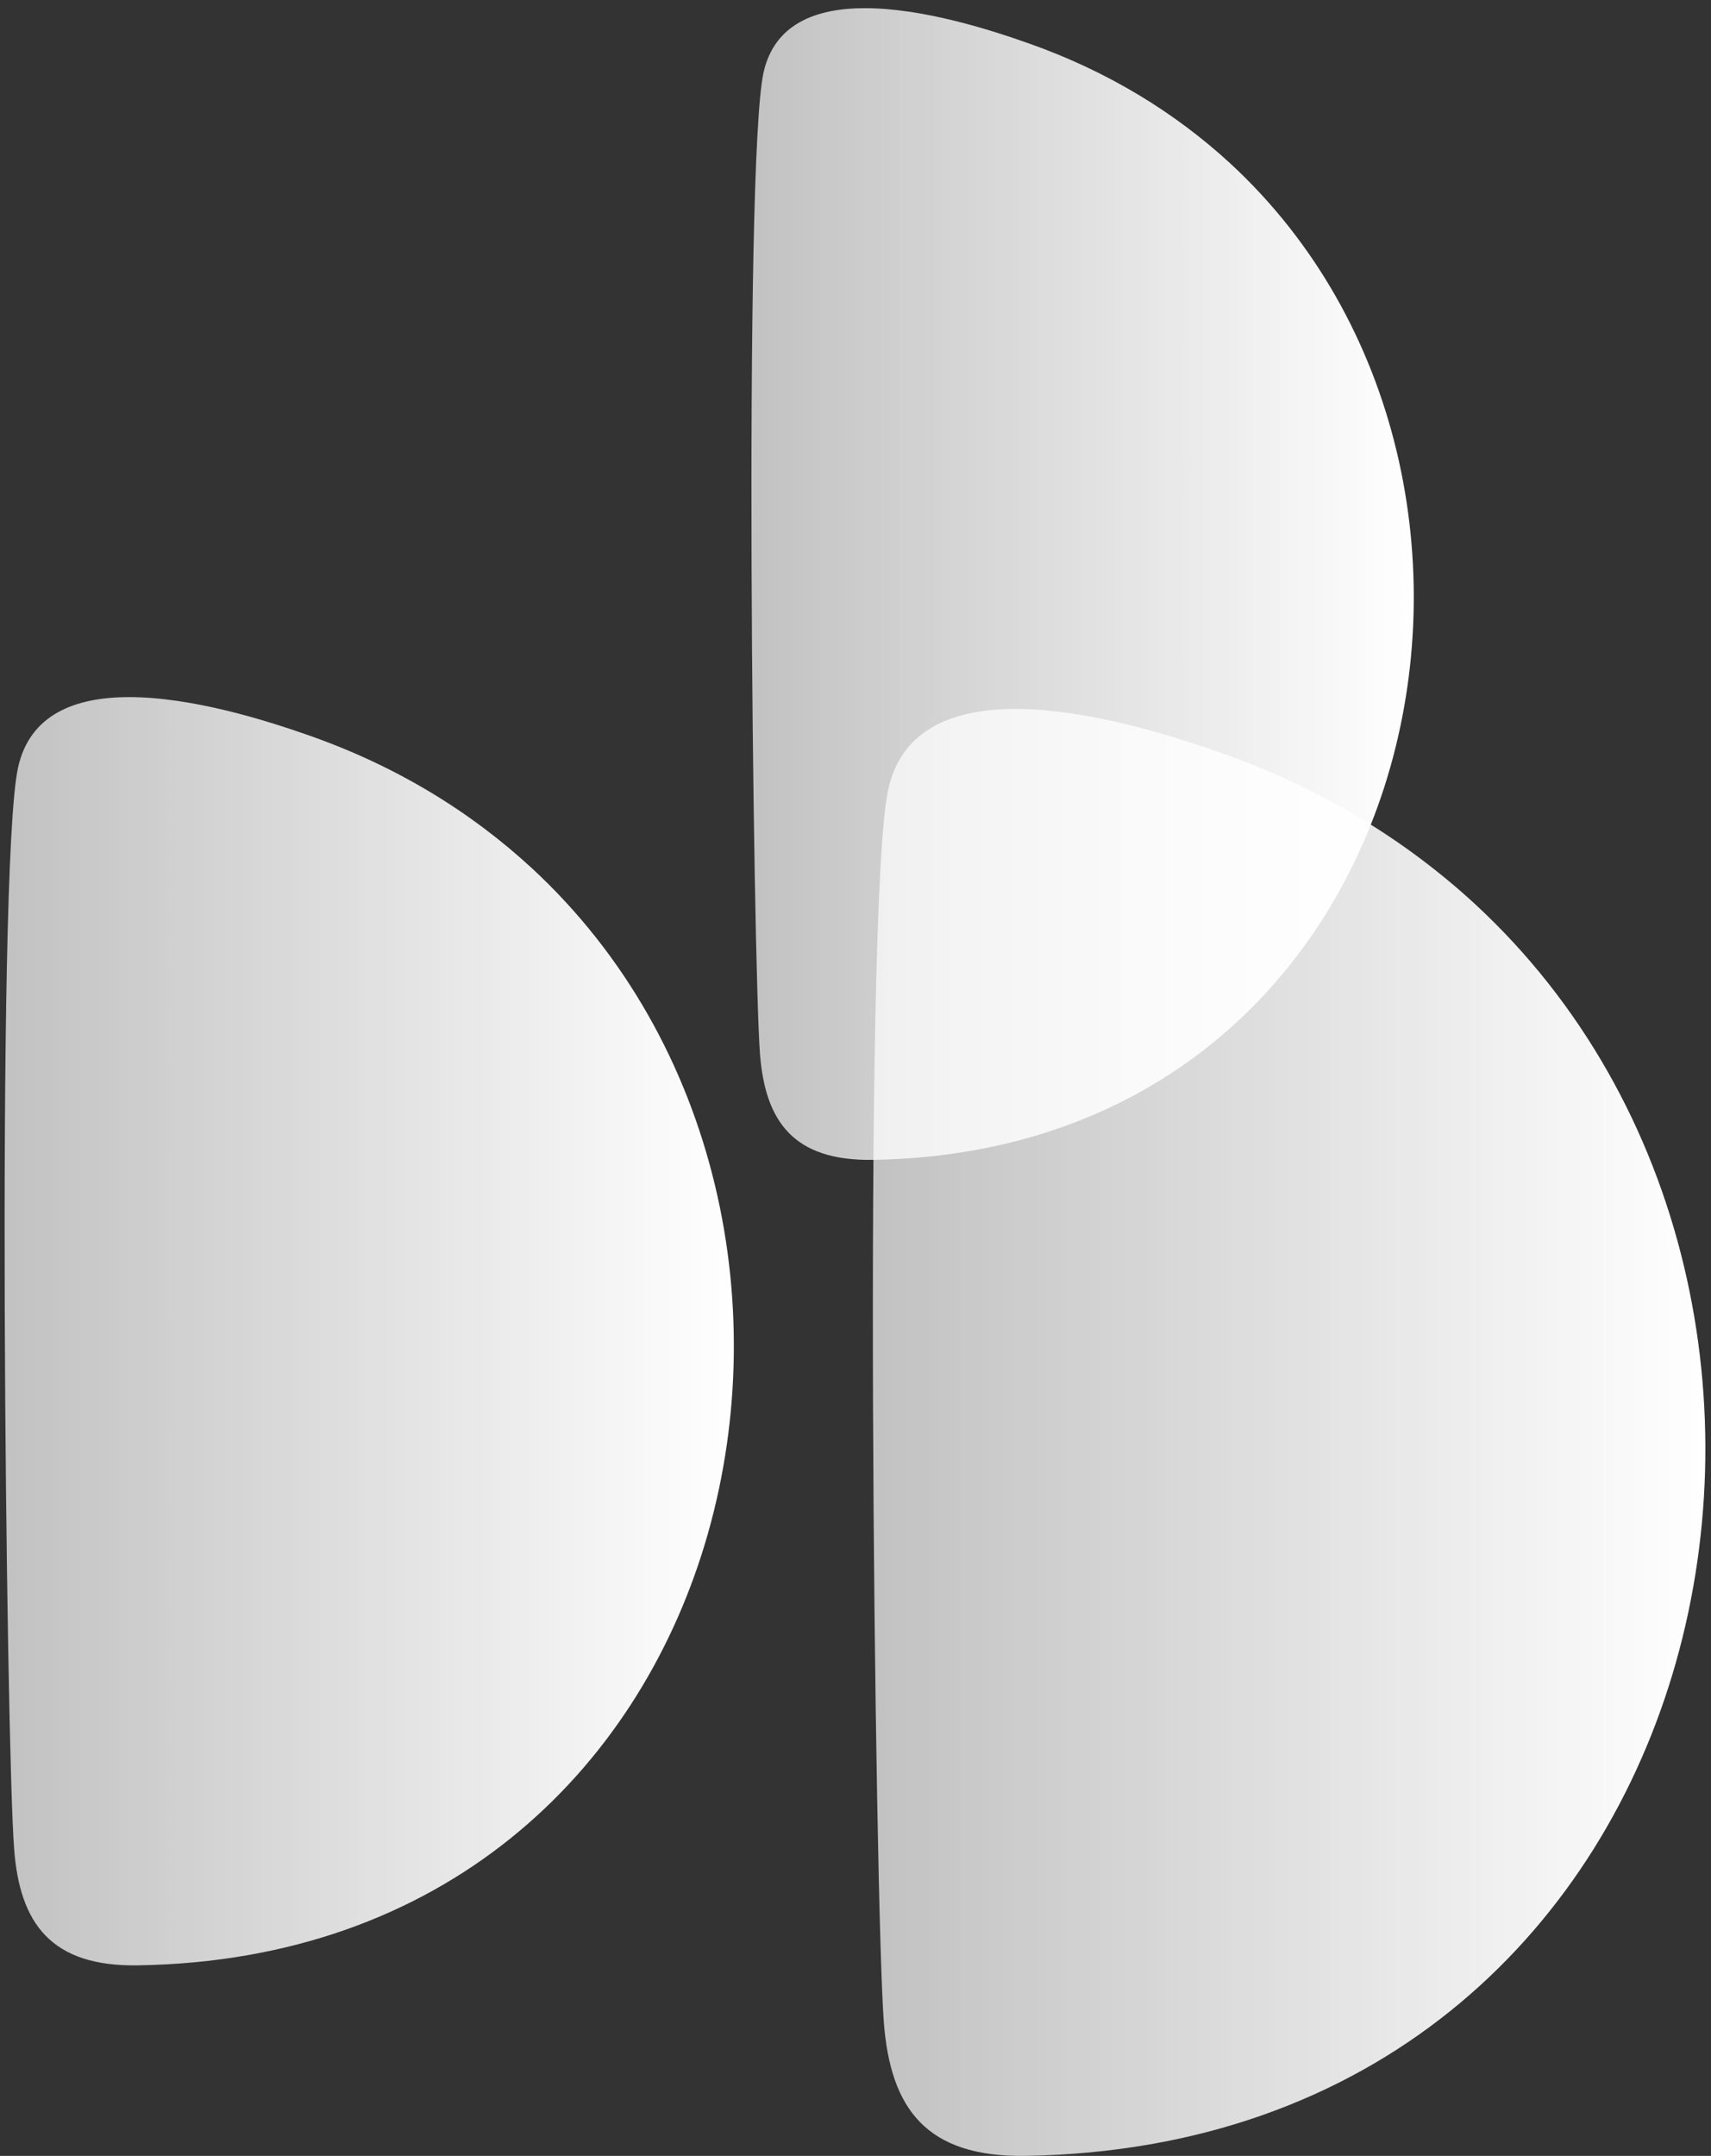
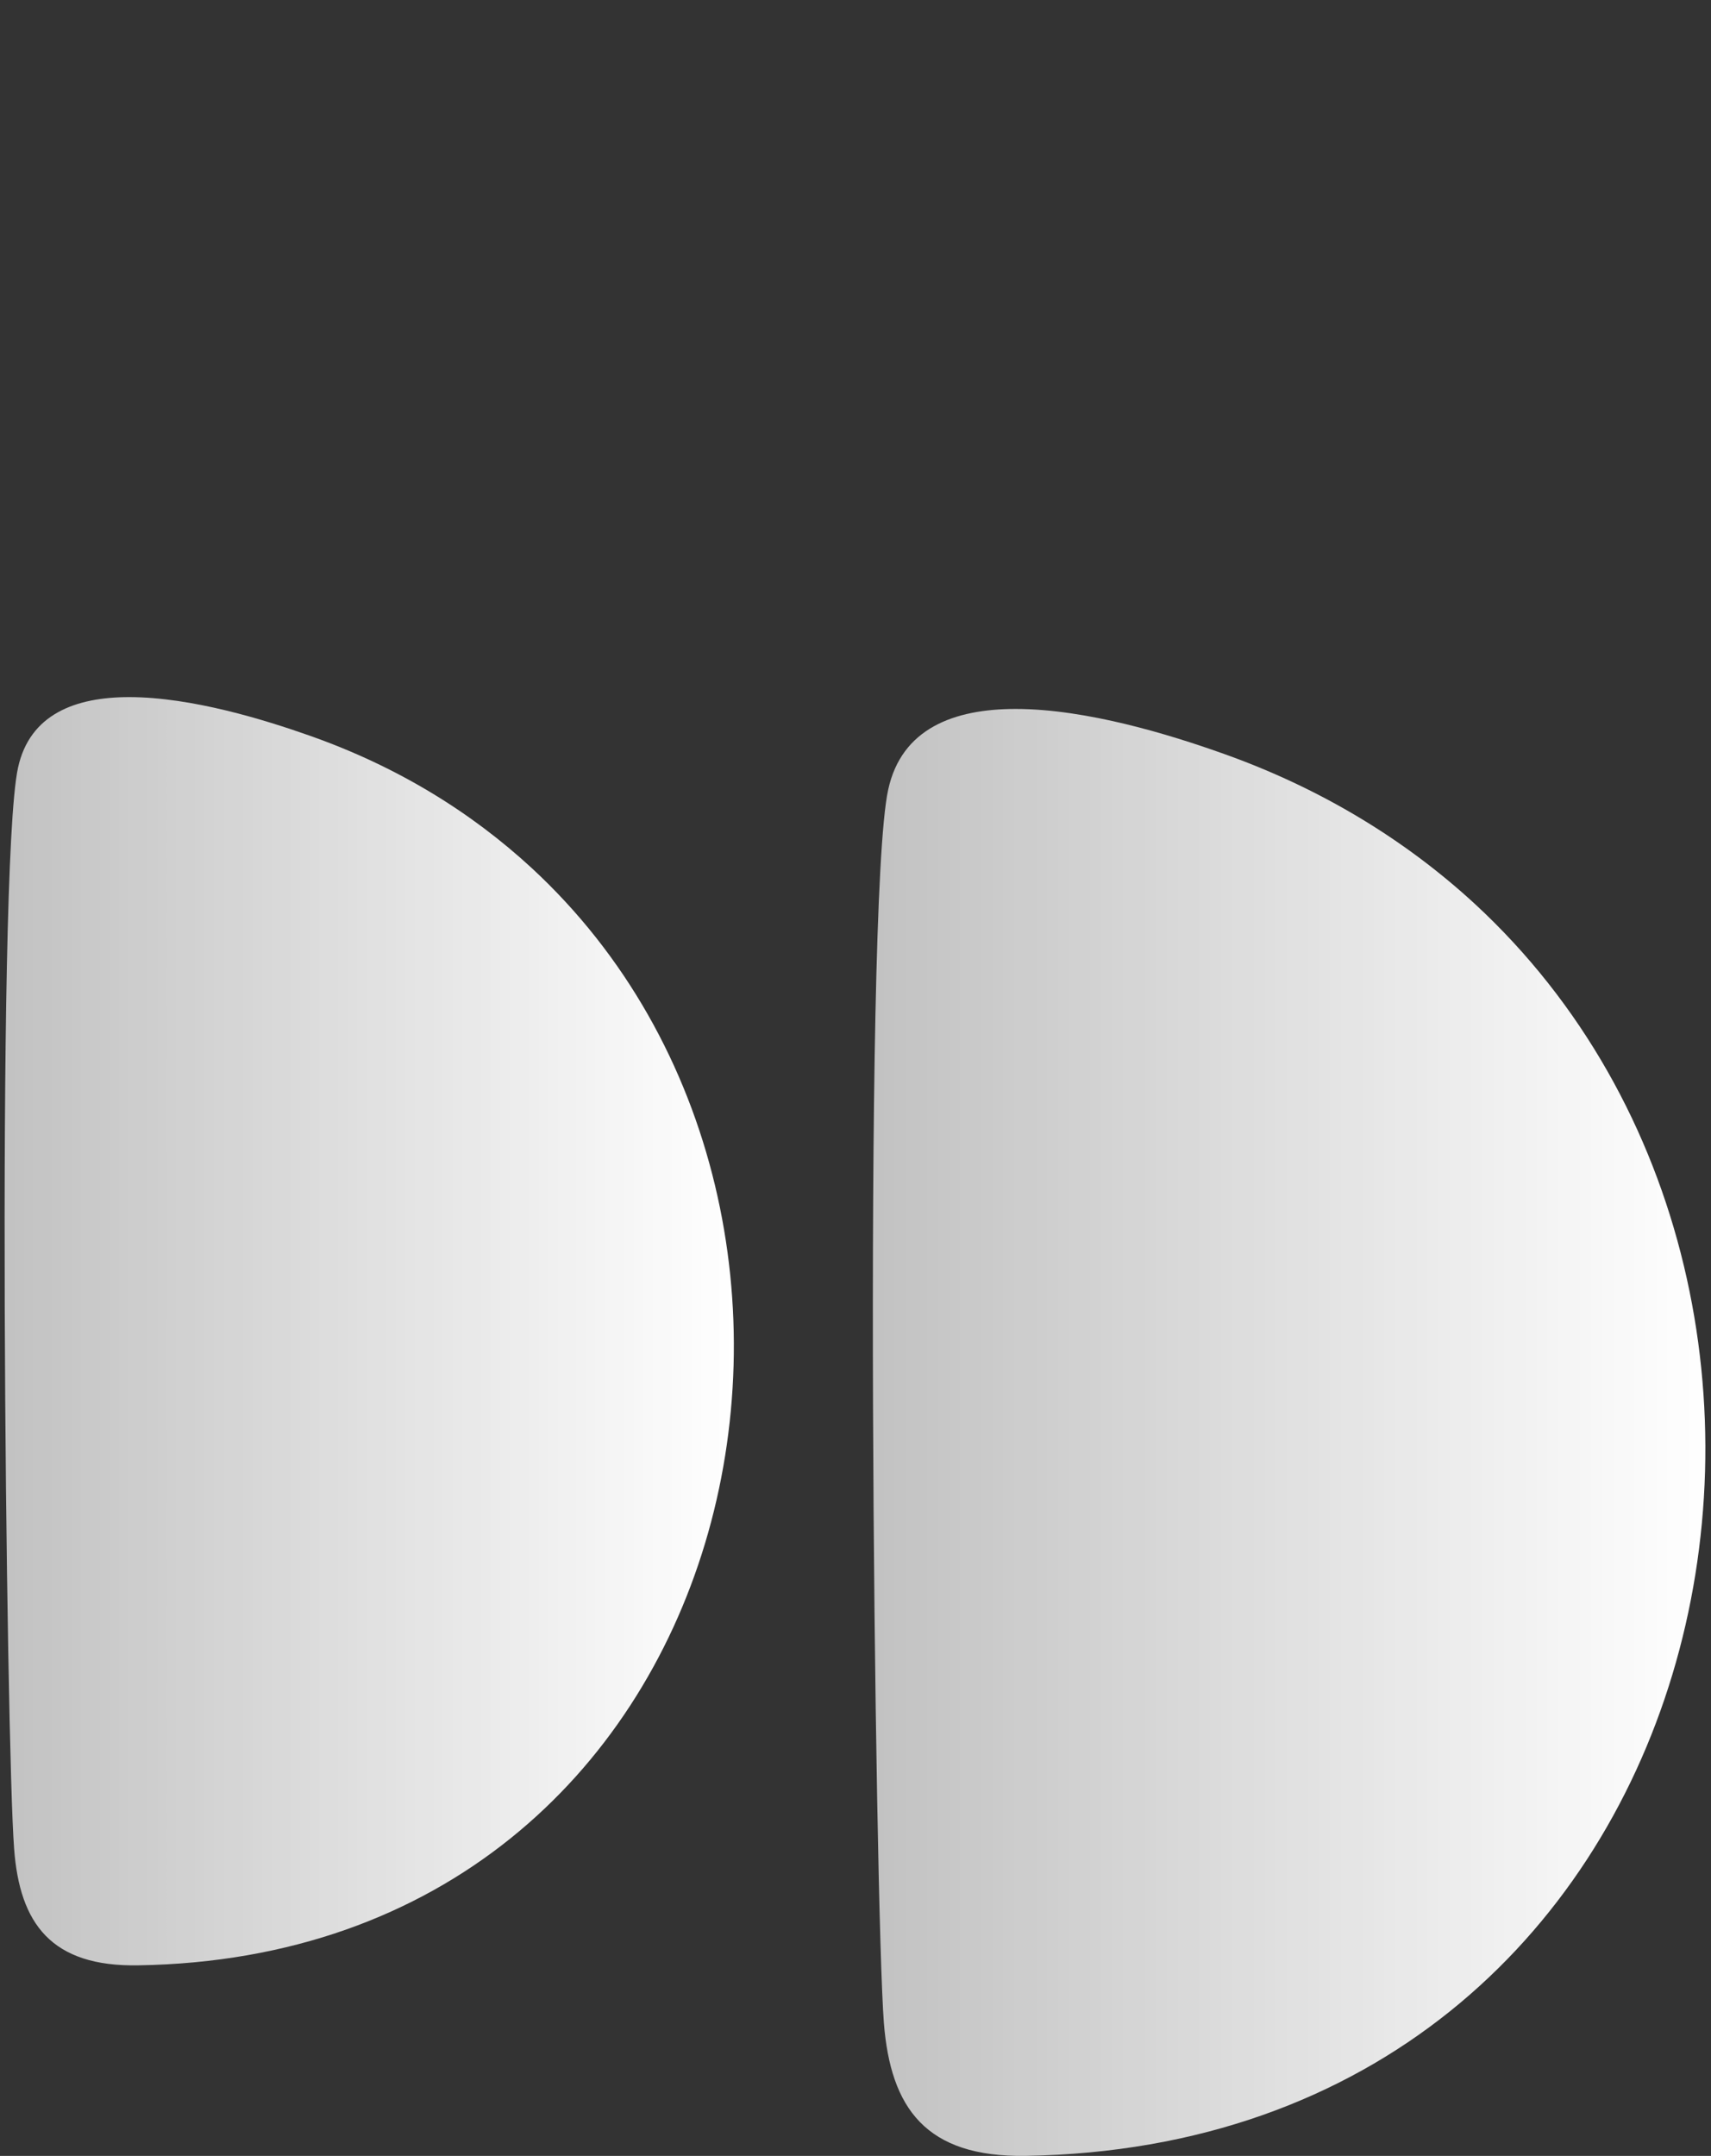
<svg xmlns="http://www.w3.org/2000/svg" version="1.1" id="Layer_1" x="0px" y="0px" width="371.34px" height="467.72px" viewBox="0 0 371.34 467.72" enable-background="new 0 0 371.34 467.72" xml:space="preserve">
  <rect x="0" y="0" width="371.34" height="467.72" fill="#333333" stroke="none" />
  <g>
    <linearGradient id="SVGID_1_" gradientUnits="userSpaceOnUse" x1="1" y1="288.81" x2="159.269" y2="288.81">
      <stop offset="0" style="stop-color:#FFFFFF;stop-opacity:0.7" />
      <stop offset="1" style="stop-color:#FFFFFF" />
    </linearGradient>
    <path fill="url(#SVGID_1_)" d="M115.383,188.308c-13.091-12.057-29.035-21.979-48.234-28.726c-9.639-3.4-25.548-8.344-39.13-8.344   c-11.613,0-21.583,3.691-24.113,15.335c-4.826,22.148-2.565,212.513-0.839,234.53c1.204,16.183,8.026,25.635,27,25.27   C162.409,424.234,197.135,263.816,115.383,188.308z" />
    <linearGradient id="SVGID_2_" gradientUnits="userSpaceOnUse" x1="163.088" y1="126.707" x2="306.834" y2="126.707">
      <stop offset="0" style="stop-color:#FFFFFF;stop-opacity:0.7" />
      <stop offset="1" style="stop-color:#FFFFFF" />
    </linearGradient>
-     <path fill="url(#SVGID_2_)" d="M267.014,35.46c-11.896-10.948-26.487-19.974-43.774-26.057c-8.8-3.13-23.229-7.63-35.552-7.63   c-10.657,0-19.644,3.448-21.979,13.974c-4.374,20.052-2.287,192.891-0.77,212.93c1.152,14.652,7.283,23.209,24.509,22.956   C309.657,249.651,341.222,103.982,267.014,35.46z" />
    <linearGradient id="SVGID_3_" gradientUnits="userSpaceOnUse" x1="189.438" y1="310.762" x2="370.117" y2="310.762">
      <stop offset="0" style="stop-color:#FFFFFF;stop-opacity:0.7" />
      <stop offset="1" style="stop-color:#FFFFFF" />
    </linearGradient>
    <path fill="url(#SVGID_3_)" d="M320.092,196.104c-14.931-13.752-33.322-25.108-55.026-32.748   c-11.087-3.931-29.234-9.552-44.647-9.552c-13.357,0-24.761,4.226-27.652,17.504c-5.573,25.248-2.892,242.387-0.938,267.552   c1.456,18.521,9.116,29.183,30.751,28.852C373.631,465.313,413.344,282.243,320.092,196.104z" />
  </g>
</svg>